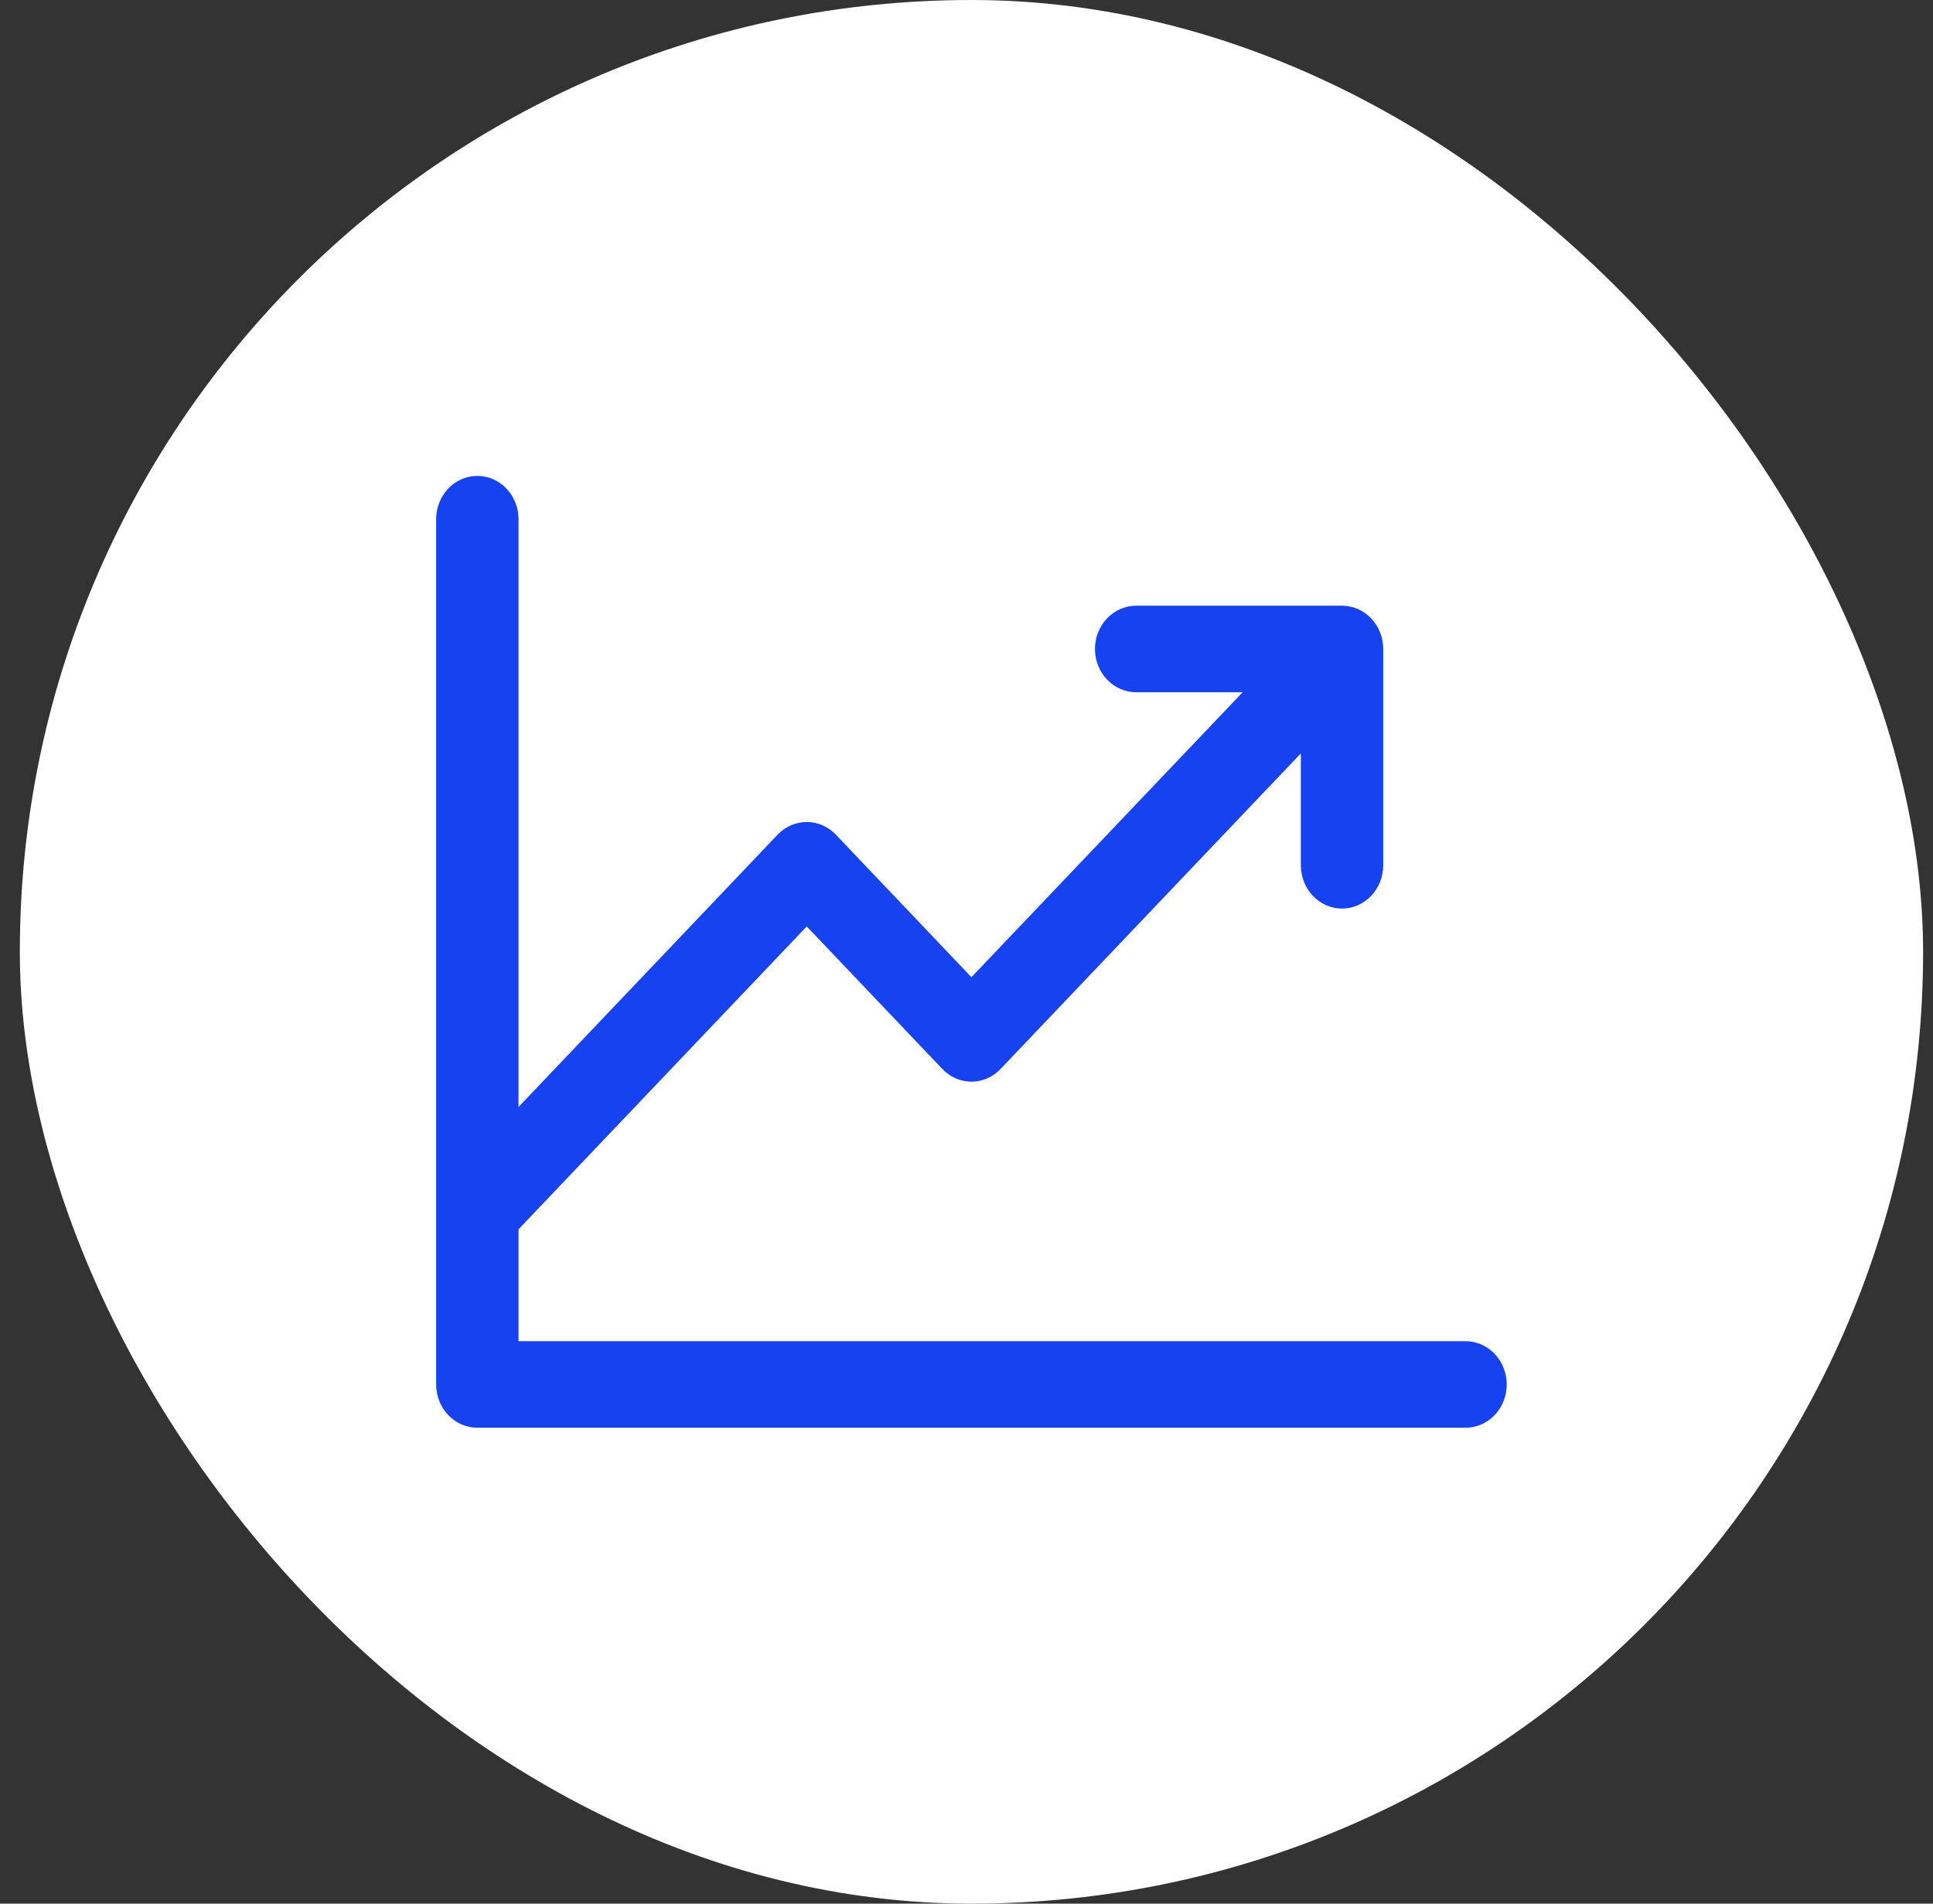
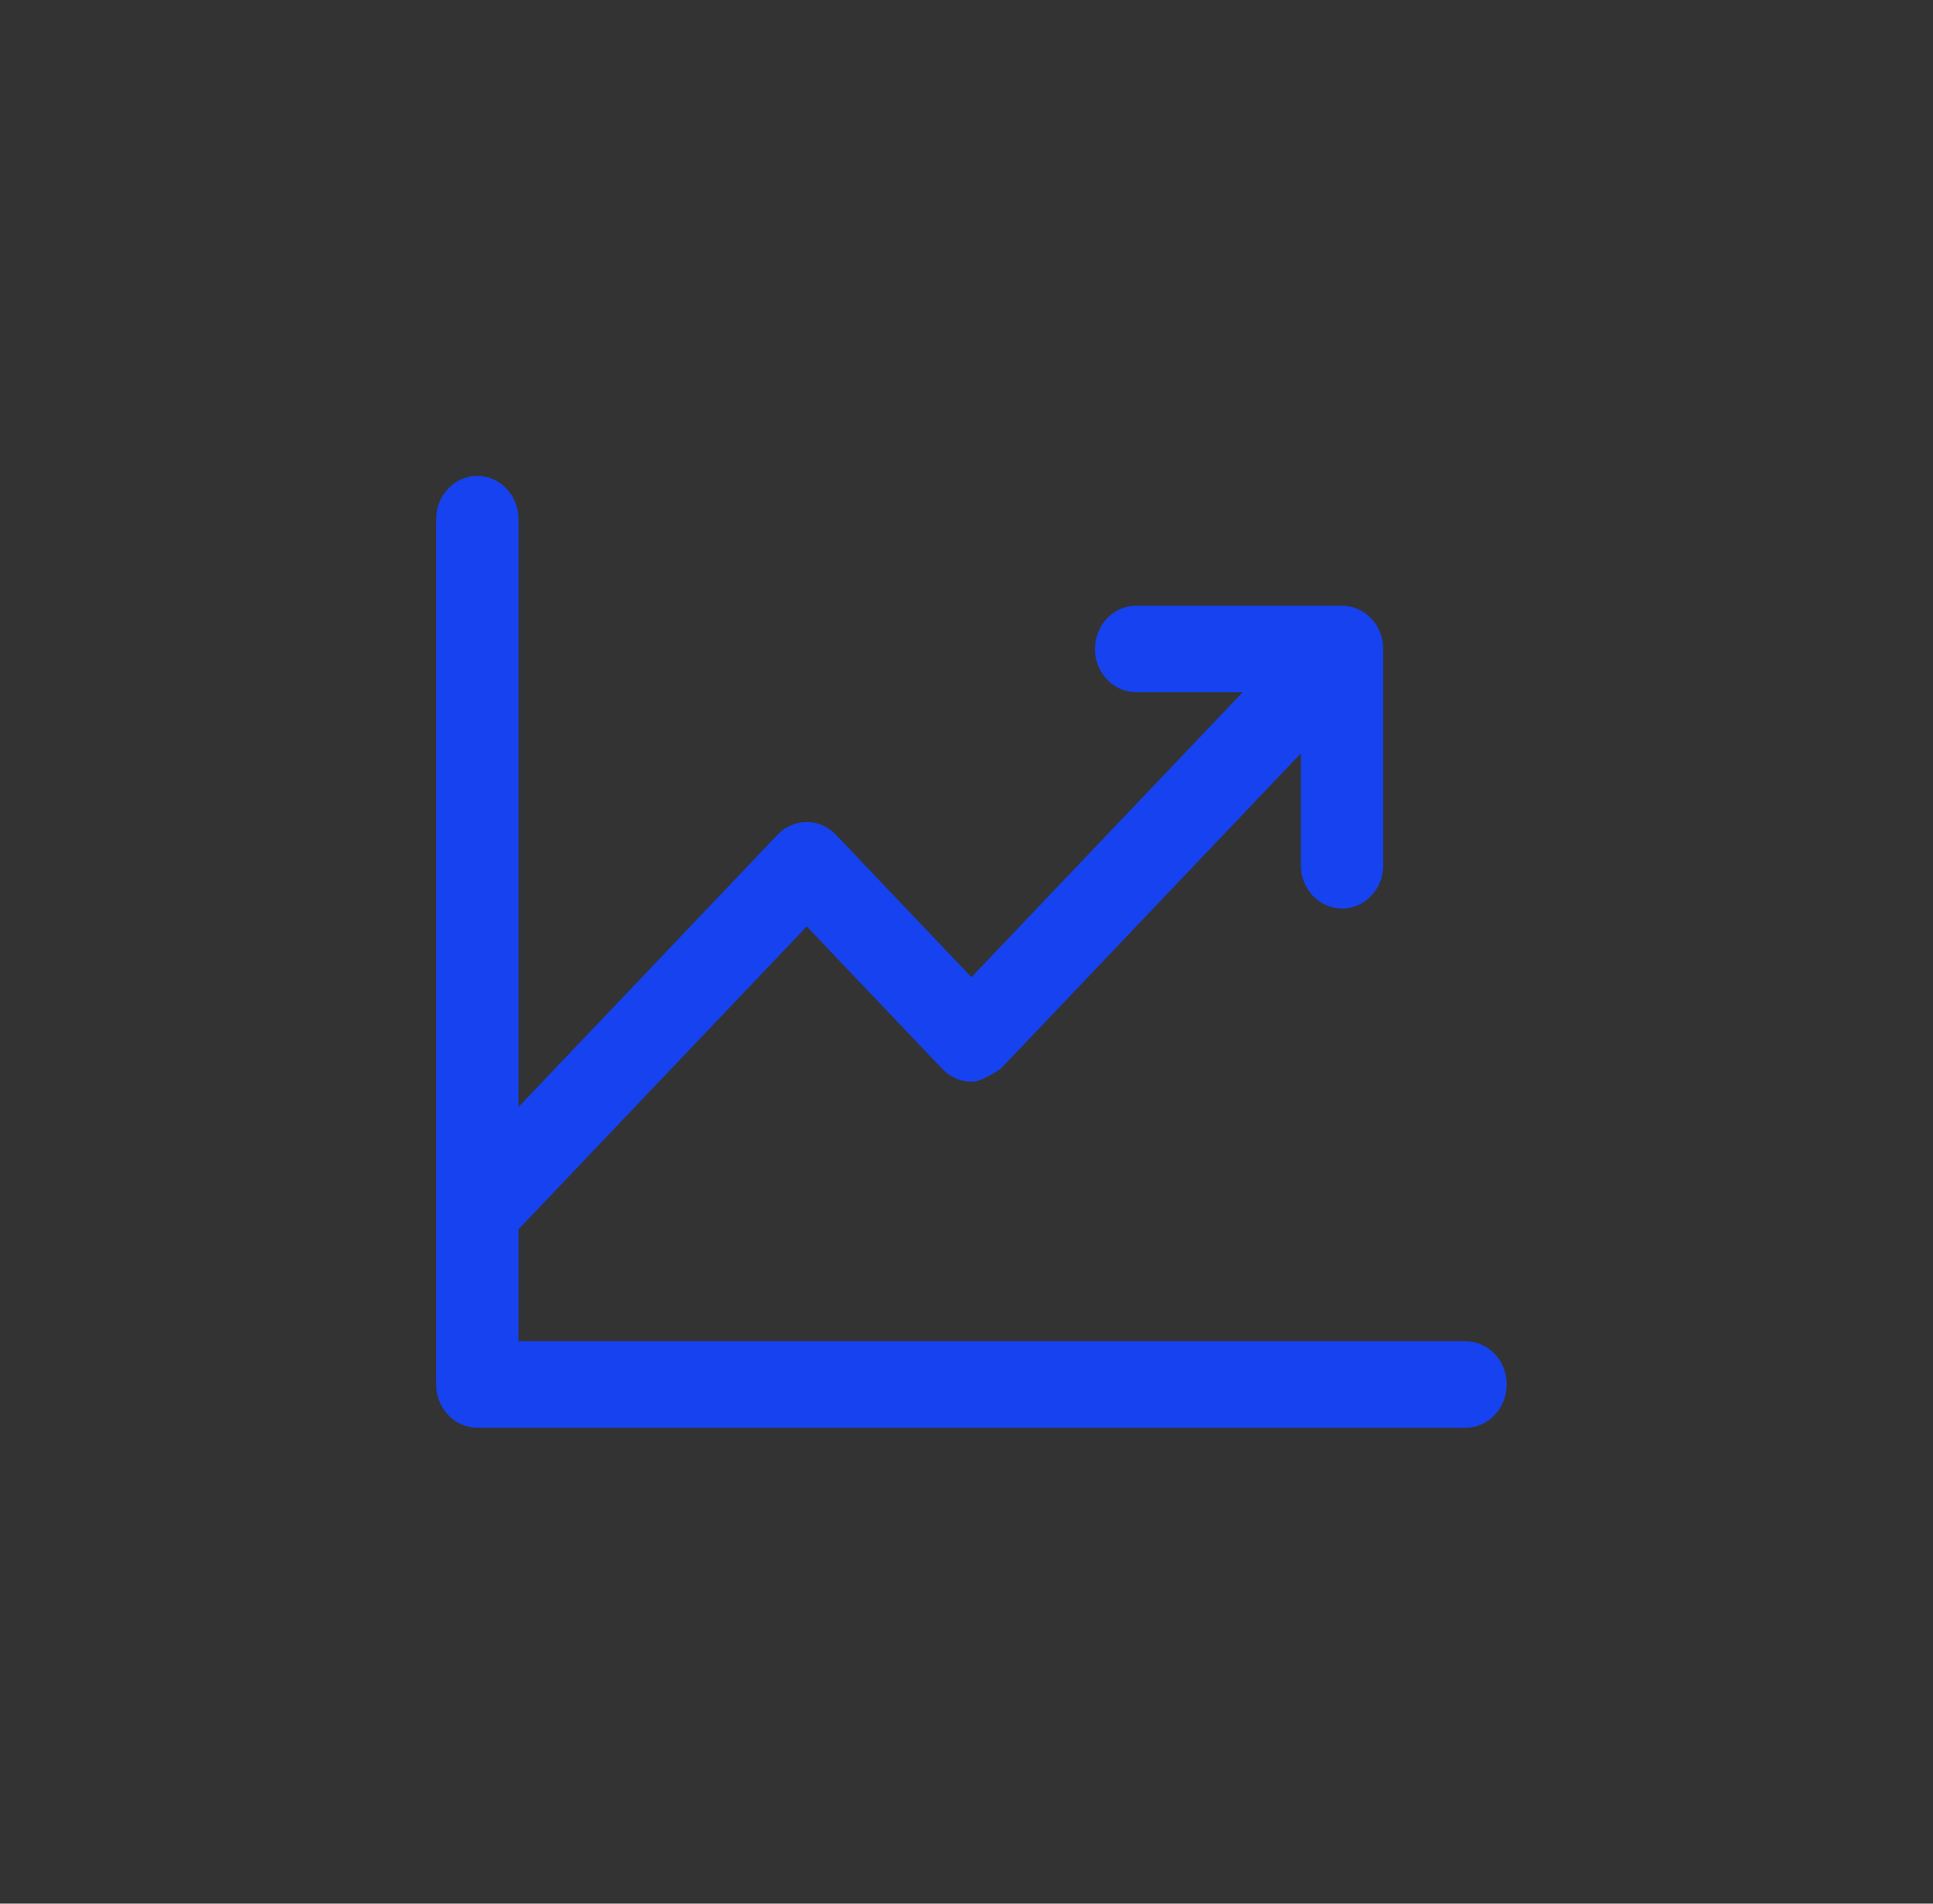
<svg xmlns="http://www.w3.org/2000/svg" width="65" height="64" viewBox="0 0 65 64" fill="none">
  <rect x="0" y="0" width="65" height="64" fill="#333333" stroke="none" />
-   <rect x="0.667" width="64" height="64" rx="32" fill="white" />
-   <path d="M50.666 46.545C50.666 46.931 50.521 47.301 50.261 47.574C50.001 47.847 49.649 48 49.282 48H16.051C15.684 48 15.332 47.847 15.072 47.574C14.812 47.301 14.666 46.931 14.666 46.545V17.454C14.666 17.069 14.812 16.699 15.072 16.426C15.332 16.153 15.684 16 16.051 16C16.418 16 16.77 16.153 17.03 16.426C17.29 16.699 17.436 17.069 17.436 17.454V37.216L26.148 28.062C26.277 27.927 26.43 27.819 26.598 27.746C26.766 27.673 26.946 27.635 27.128 27.635C27.31 27.635 27.49 27.673 27.658 27.746C27.826 27.819 27.979 27.927 28.108 28.062L32.666 32.853L41.786 23.273H38.205C37.838 23.273 37.486 23.119 37.226 22.847C36.966 22.574 36.82 22.204 36.82 21.818C36.82 21.432 36.966 21.062 37.226 20.79C37.486 20.517 37.838 20.364 38.205 20.364H45.128C45.495 20.364 45.847 20.517 46.107 20.79C46.367 21.062 46.513 21.432 46.513 21.818V29.091C46.513 29.477 46.367 29.847 46.107 30.119C45.847 30.392 45.495 30.546 45.128 30.546C44.761 30.546 44.409 30.392 44.149 30.119C43.889 29.847 43.743 29.477 43.743 29.091V25.329L33.646 35.938C33.517 36.073 33.365 36.181 33.197 36.254C33.029 36.327 32.849 36.365 32.666 36.365C32.484 36.365 32.304 36.327 32.136 36.254C31.968 36.181 31.816 36.073 31.687 35.938L27.128 31.147L17.436 41.329V45.091H49.282C49.649 45.091 50.001 45.244 50.261 45.517C50.521 45.79 50.666 46.16 50.666 46.545Z" fill="#1642F0" />
+   <path d="M50.666 46.545C50.666 46.931 50.521 47.301 50.261 47.574C50.001 47.847 49.649 48 49.282 48H16.051C15.684 48 15.332 47.847 15.072 47.574C14.812 47.301 14.666 46.931 14.666 46.545V17.454C14.666 17.069 14.812 16.699 15.072 16.426C15.332 16.153 15.684 16 16.051 16C16.418 16 16.77 16.153 17.03 16.426C17.29 16.699 17.436 17.069 17.436 17.454V37.216L26.148 28.062C26.277 27.927 26.43 27.819 26.598 27.746C26.766 27.673 26.946 27.635 27.128 27.635C27.31 27.635 27.49 27.673 27.658 27.746C27.826 27.819 27.979 27.927 28.108 28.062L32.666 32.853L41.786 23.273H38.205C37.838 23.273 37.486 23.119 37.226 22.847C36.966 22.574 36.82 22.204 36.82 21.818C36.82 21.432 36.966 21.062 37.226 20.79C37.486 20.517 37.838 20.364 38.205 20.364H45.128C45.495 20.364 45.847 20.517 46.107 20.79C46.367 21.062 46.513 21.432 46.513 21.818V29.091C46.513 29.477 46.367 29.847 46.107 30.119C45.847 30.392 45.495 30.546 45.128 30.546C44.761 30.546 44.409 30.392 44.149 30.119C43.889 29.847 43.743 29.477 43.743 29.091V25.329L33.646 35.938C33.029 36.327 32.849 36.365 32.666 36.365C32.484 36.365 32.304 36.327 32.136 36.254C31.968 36.181 31.816 36.073 31.687 35.938L27.128 31.147L17.436 41.329V45.091H49.282C49.649 45.091 50.001 45.244 50.261 45.517C50.521 45.79 50.666 46.16 50.666 46.545Z" fill="#1642F0" />
</svg>